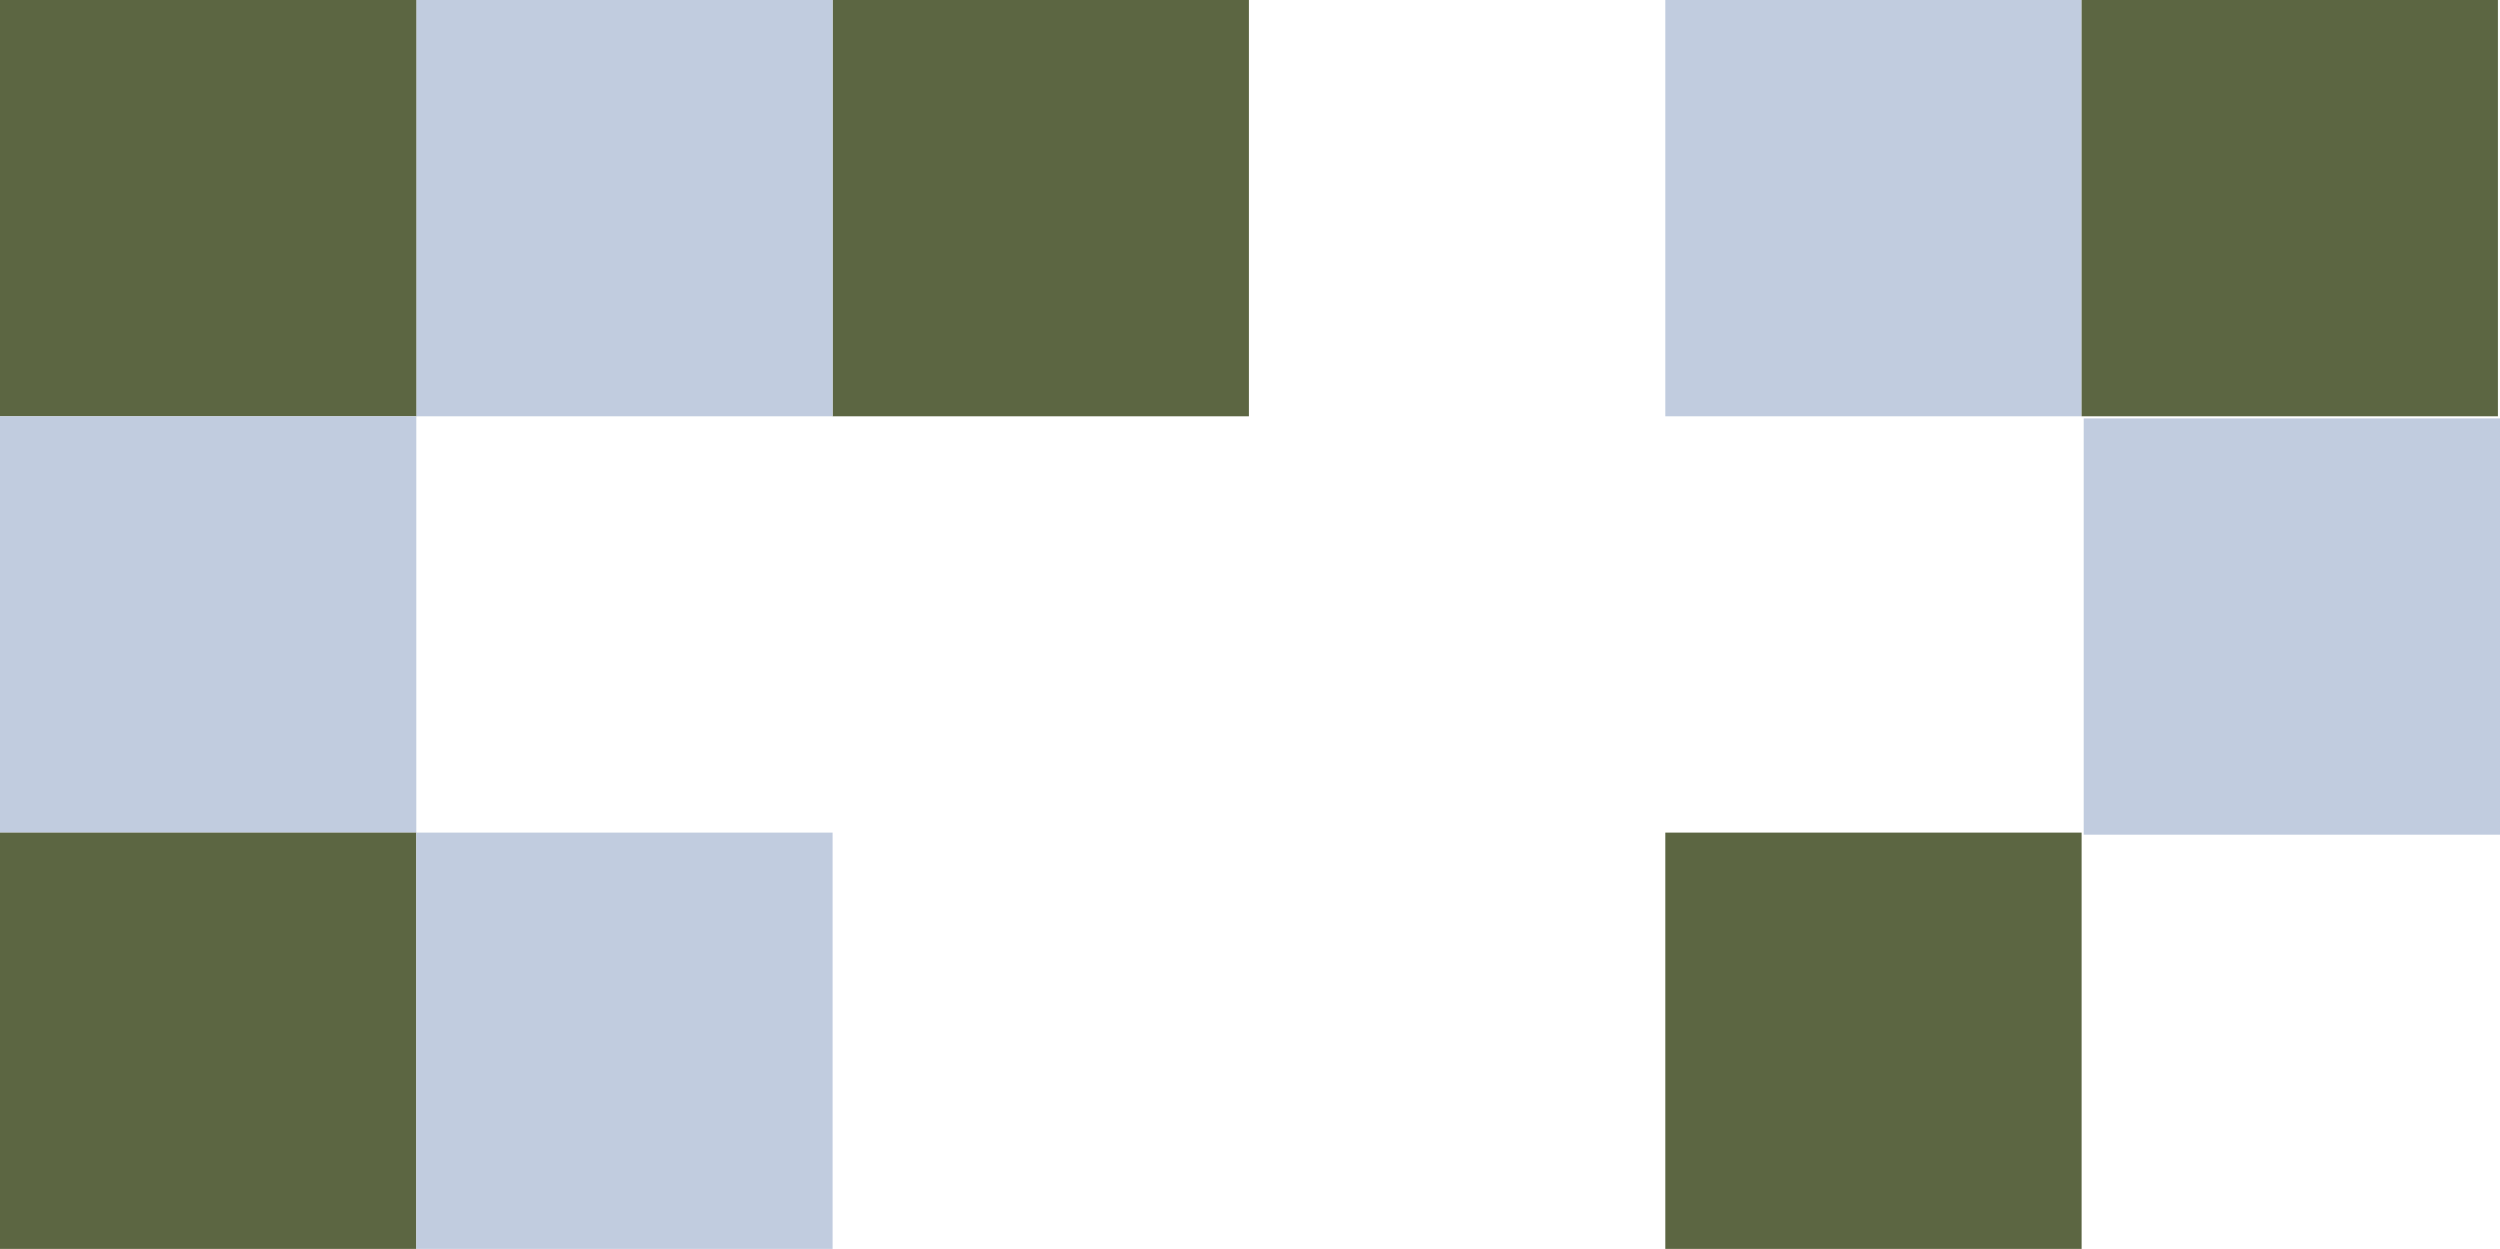
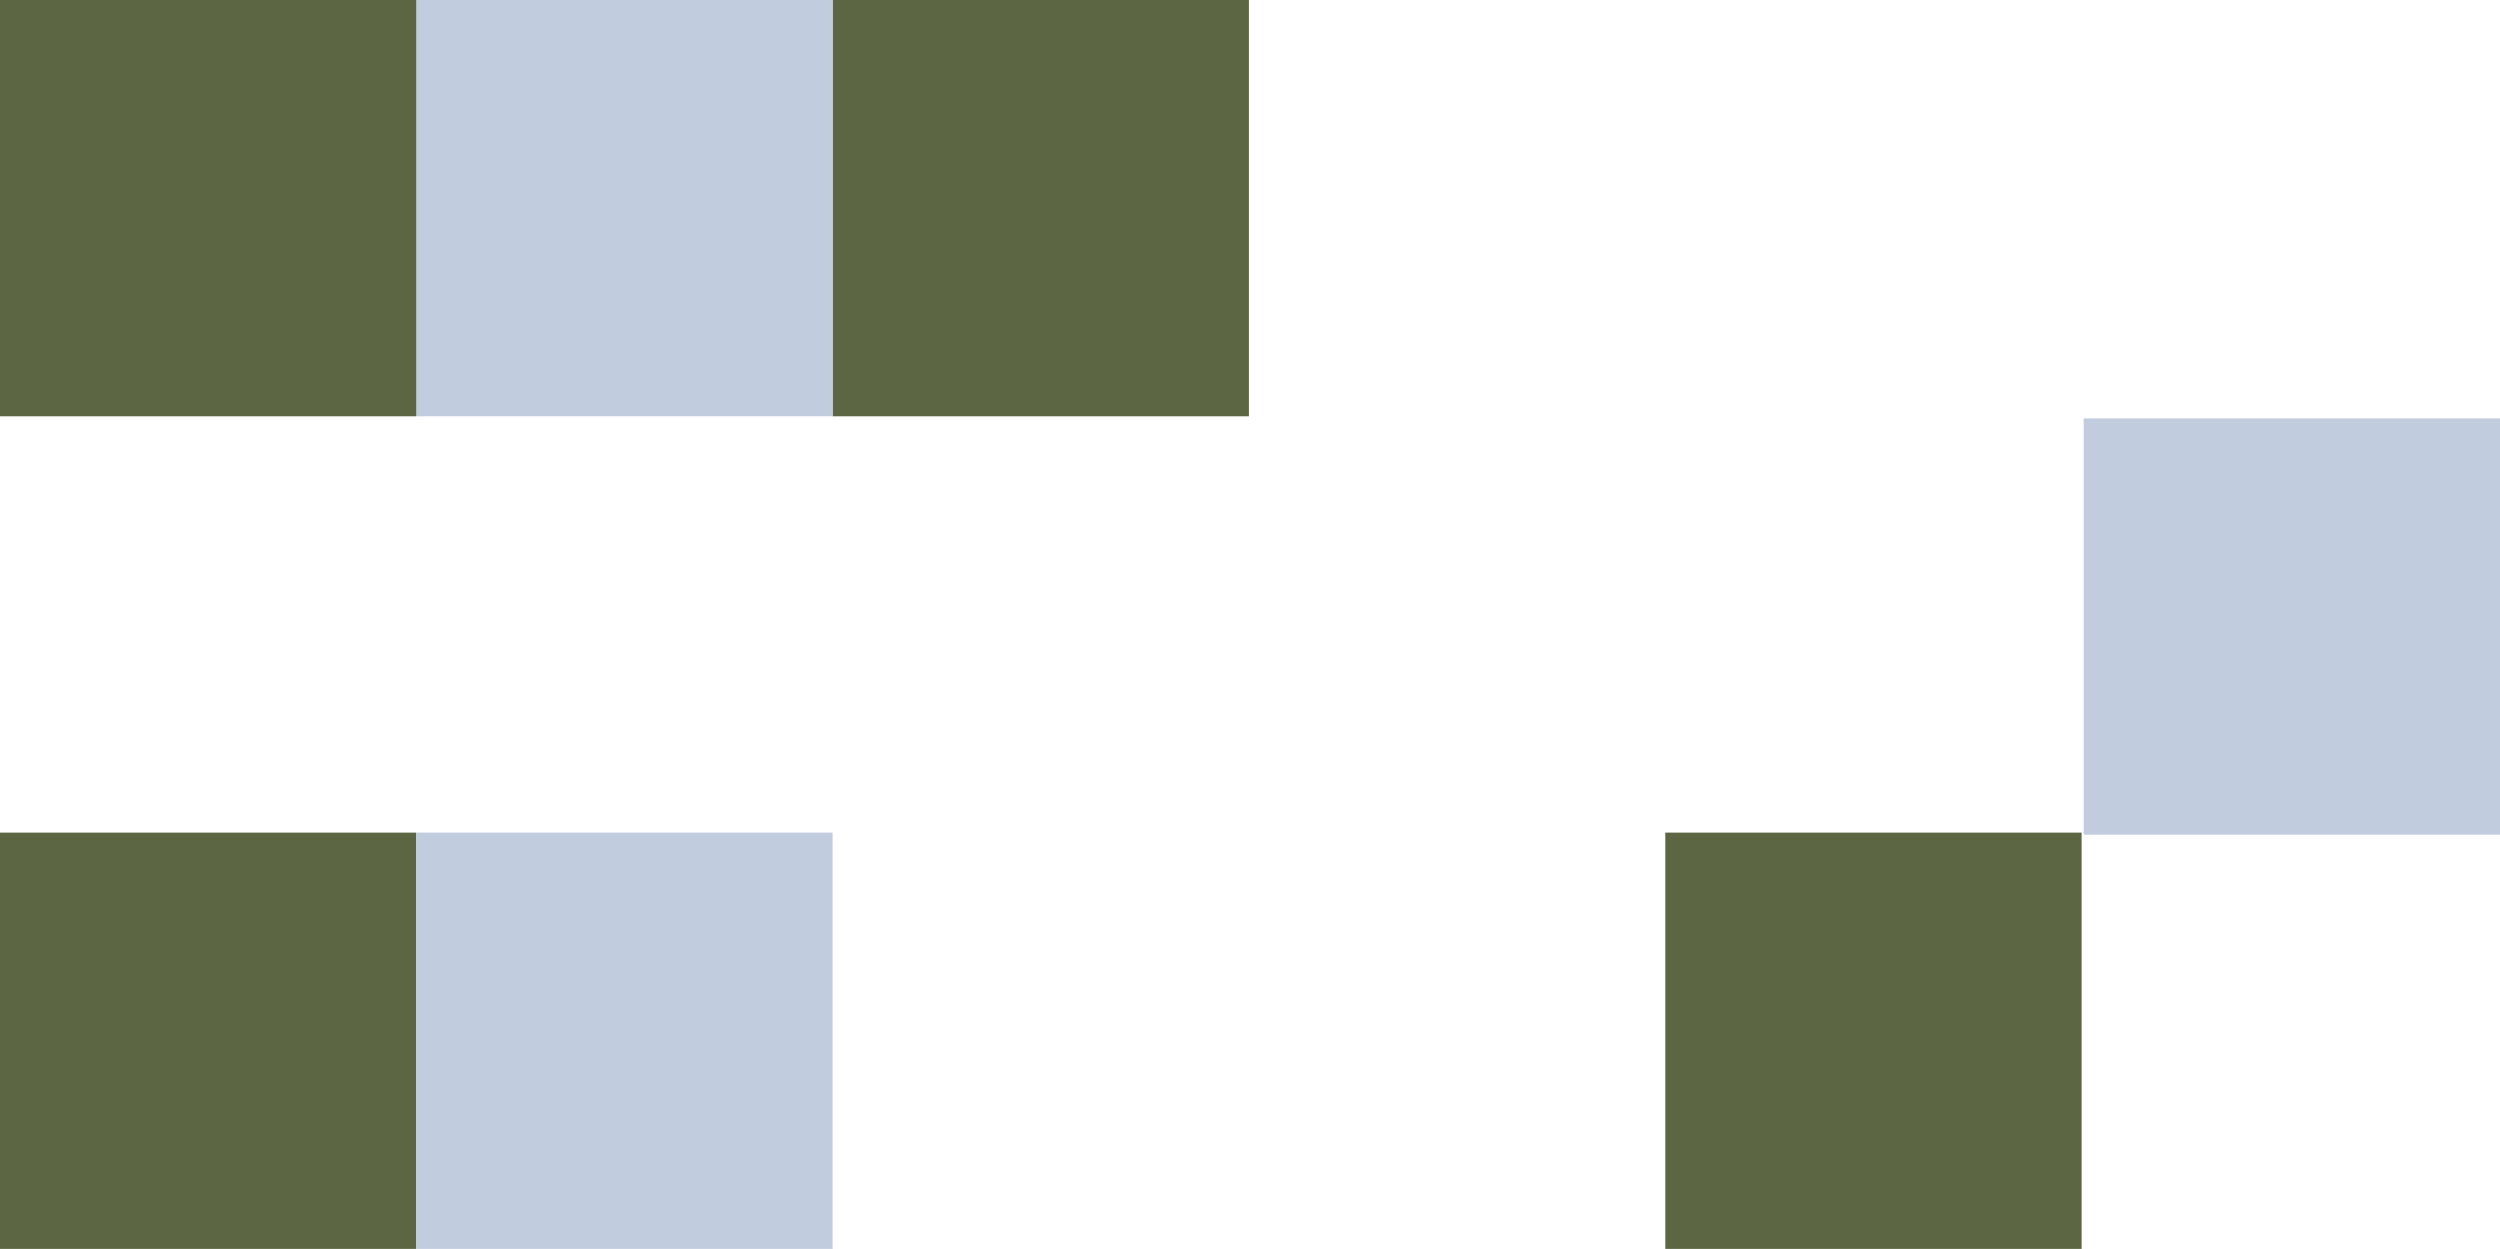
<svg xmlns="http://www.w3.org/2000/svg" id="Text" viewBox="0 0 240.27 120.04">
  <defs>
    <style>
      .cls-1 {
        fill: #c1ccdf;
      }

      .cls-2 {
        fill: #5c6642;
      }
    </style>
  </defs>
  <rect class="cls-2" x="80.02" width="40.01" height="40.01" />
-   <rect class="cls-1" x="160.05" width="40.01" height="40.01" />
  <rect class="cls-1" x="200.26" y="40.21" width="40.01" height="40.01" />
-   <rect class="cls-2" x="200.06" width="40.01" height="40.01" />
  <rect class="cls-2" x="160.05" y="80.02" width="40.01" height="40.01" />
  <rect class="cls-1" x="40.01" width="40.01" height="40.01" />
  <rect class="cls-2" width="40.01" height="40.01" />
-   <rect class="cls-1" y="40.01" width="40.01" height="40.01" />
  <rect class="cls-2" y="80.02" width="40.01" height="40.01" />
  <rect class="cls-1" x="40.01" y="80.02" width="40.01" height="40.01" />
</svg>